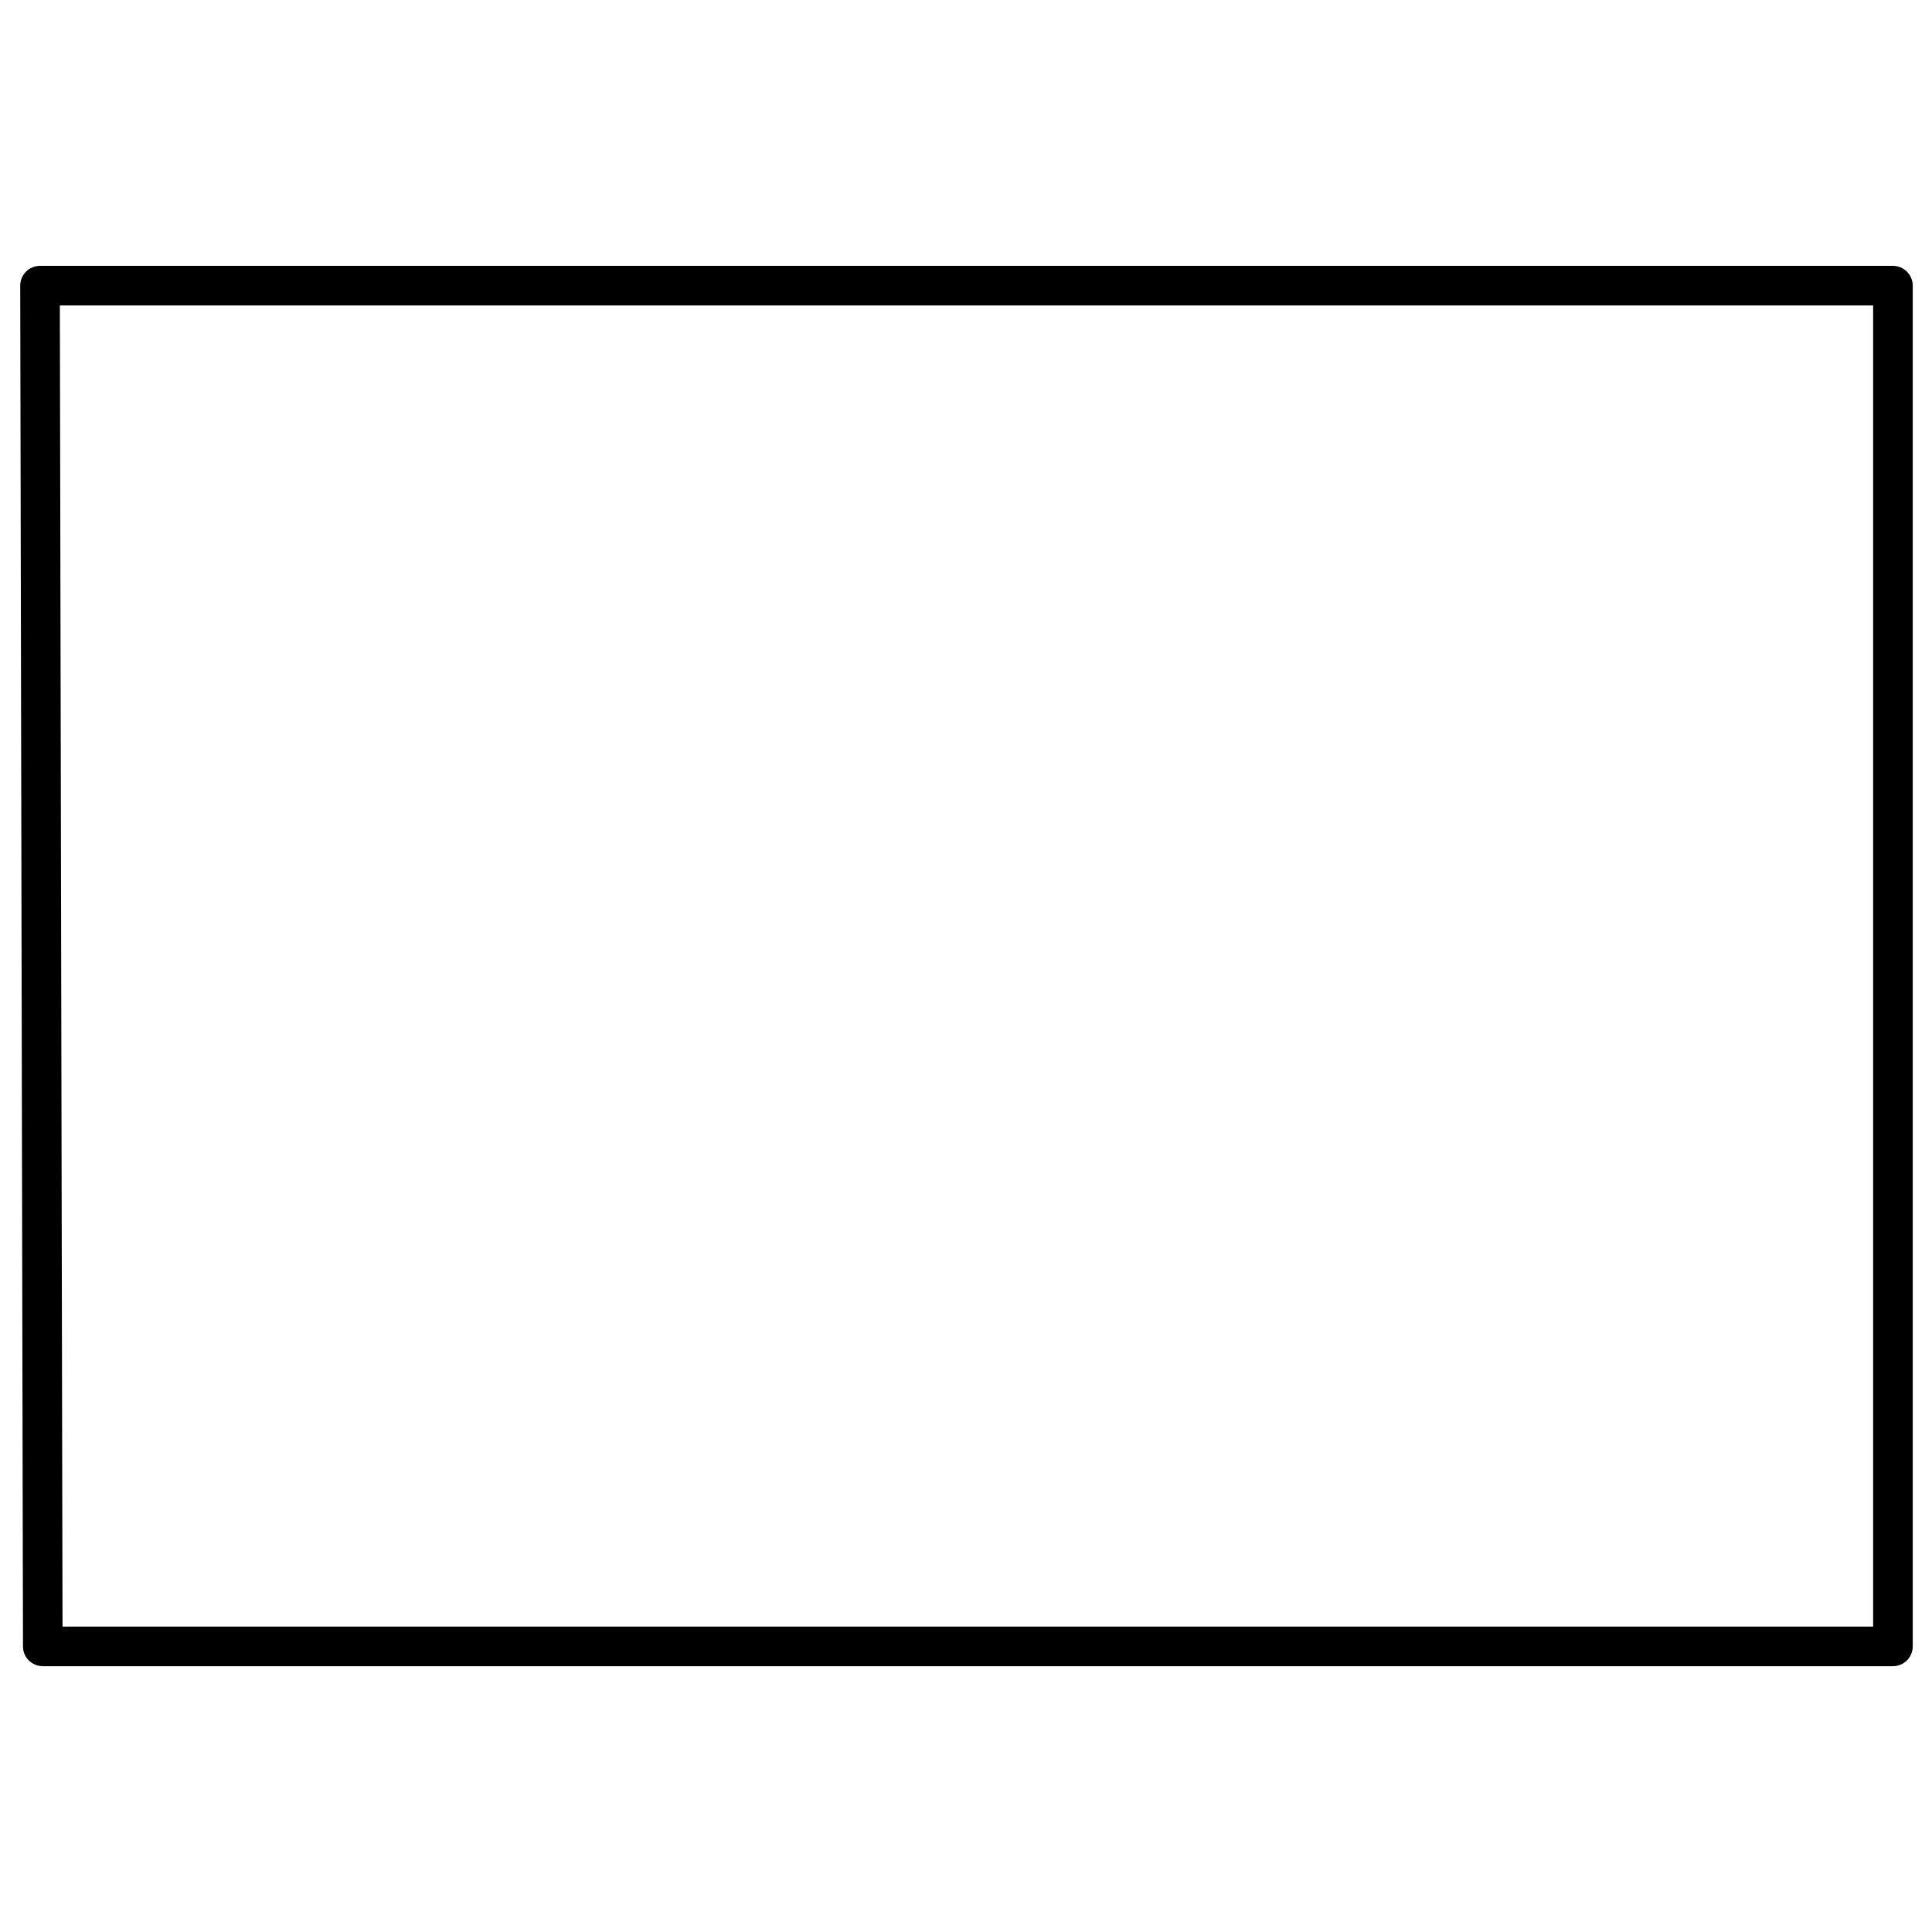
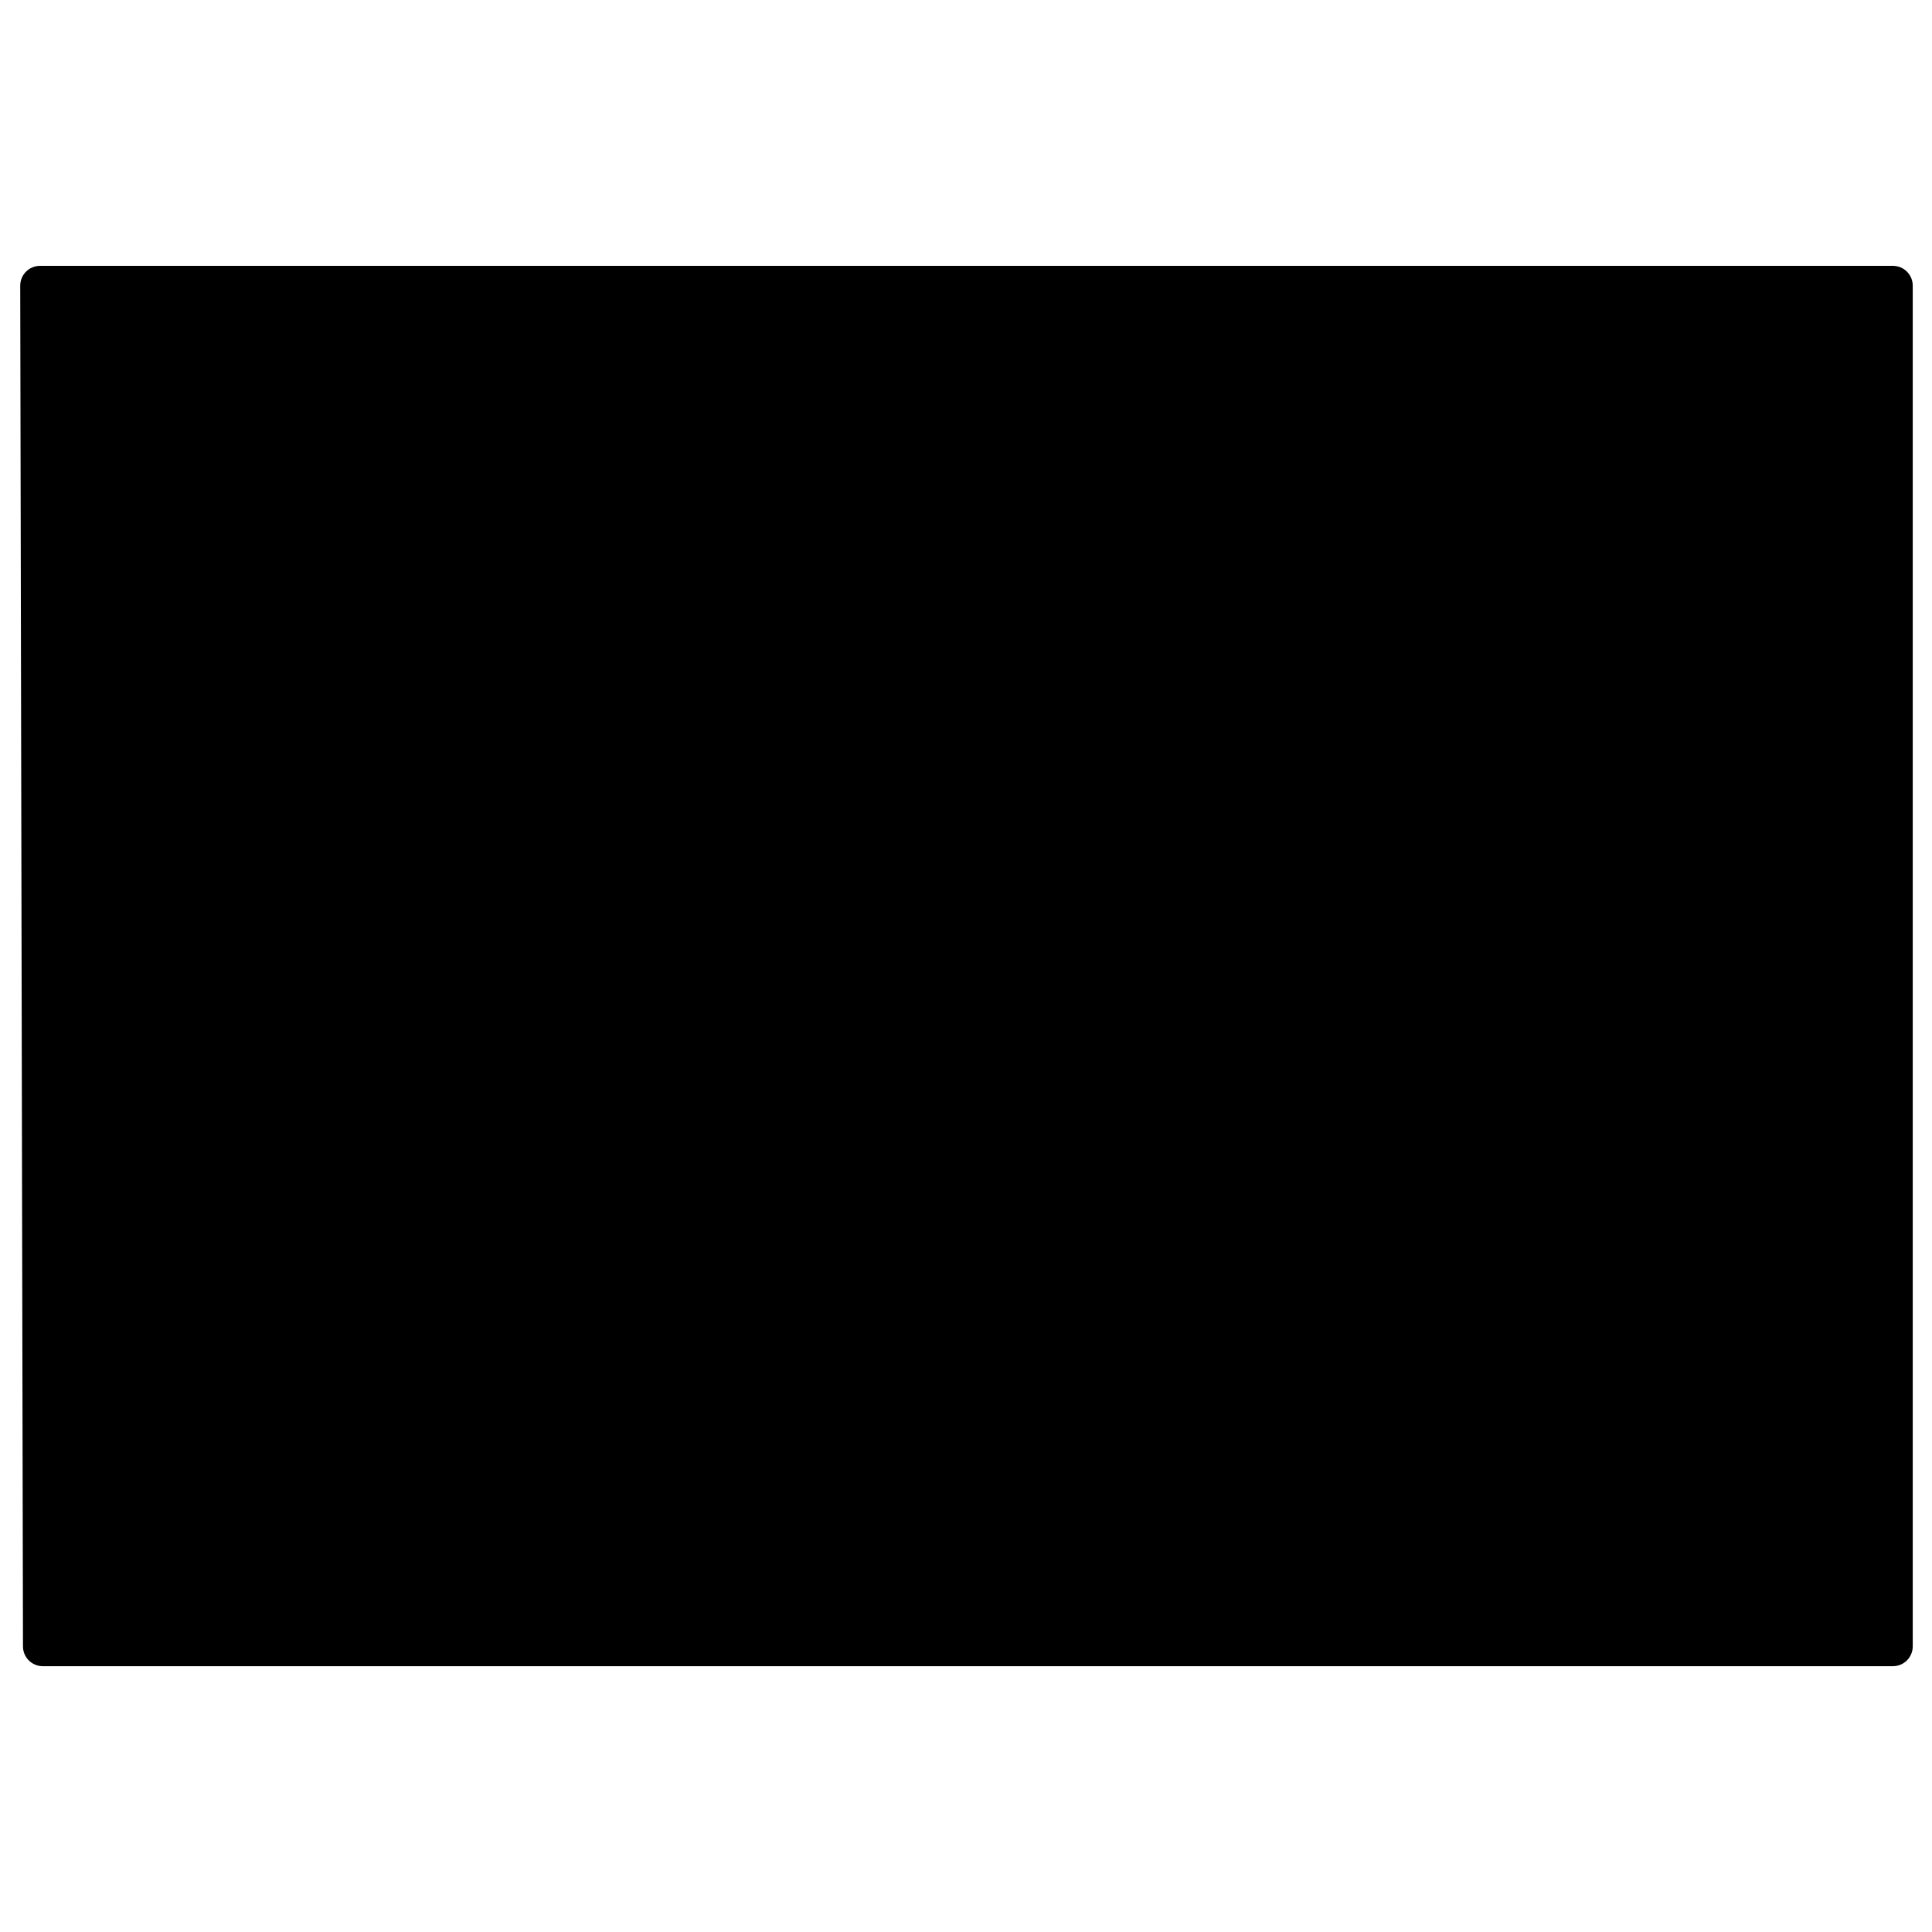
<svg xmlns="http://www.w3.org/2000/svg" fill="#000000" width="800px" height="800px" version="1.1" viewBox="144 144 512 512">
-   <path d="m149.36 219.71c-0.008-2.902 2.344-5.258 5.246-5.258h491.04c2.898 0 5.25 2.348 5.25 5.246v360.61c0 2.898-2.352 5.25-5.25 5.25h-490.31c-2.894 0-5.242-2.344-5.246-5.238zm11.211 355.35h479.83v-350.11h-480.54z" fill-rule="evenodd" />
+   <path d="m149.36 219.71c-0.008-2.902 2.344-5.258 5.246-5.258h491.04c2.898 0 5.25 2.348 5.25 5.246v360.61c0 2.898-2.352 5.25-5.25 5.25h-490.31c-2.894 0-5.242-2.344-5.246-5.238zm11.211 355.35h479.83h-480.54z" fill-rule="evenodd" />
</svg>